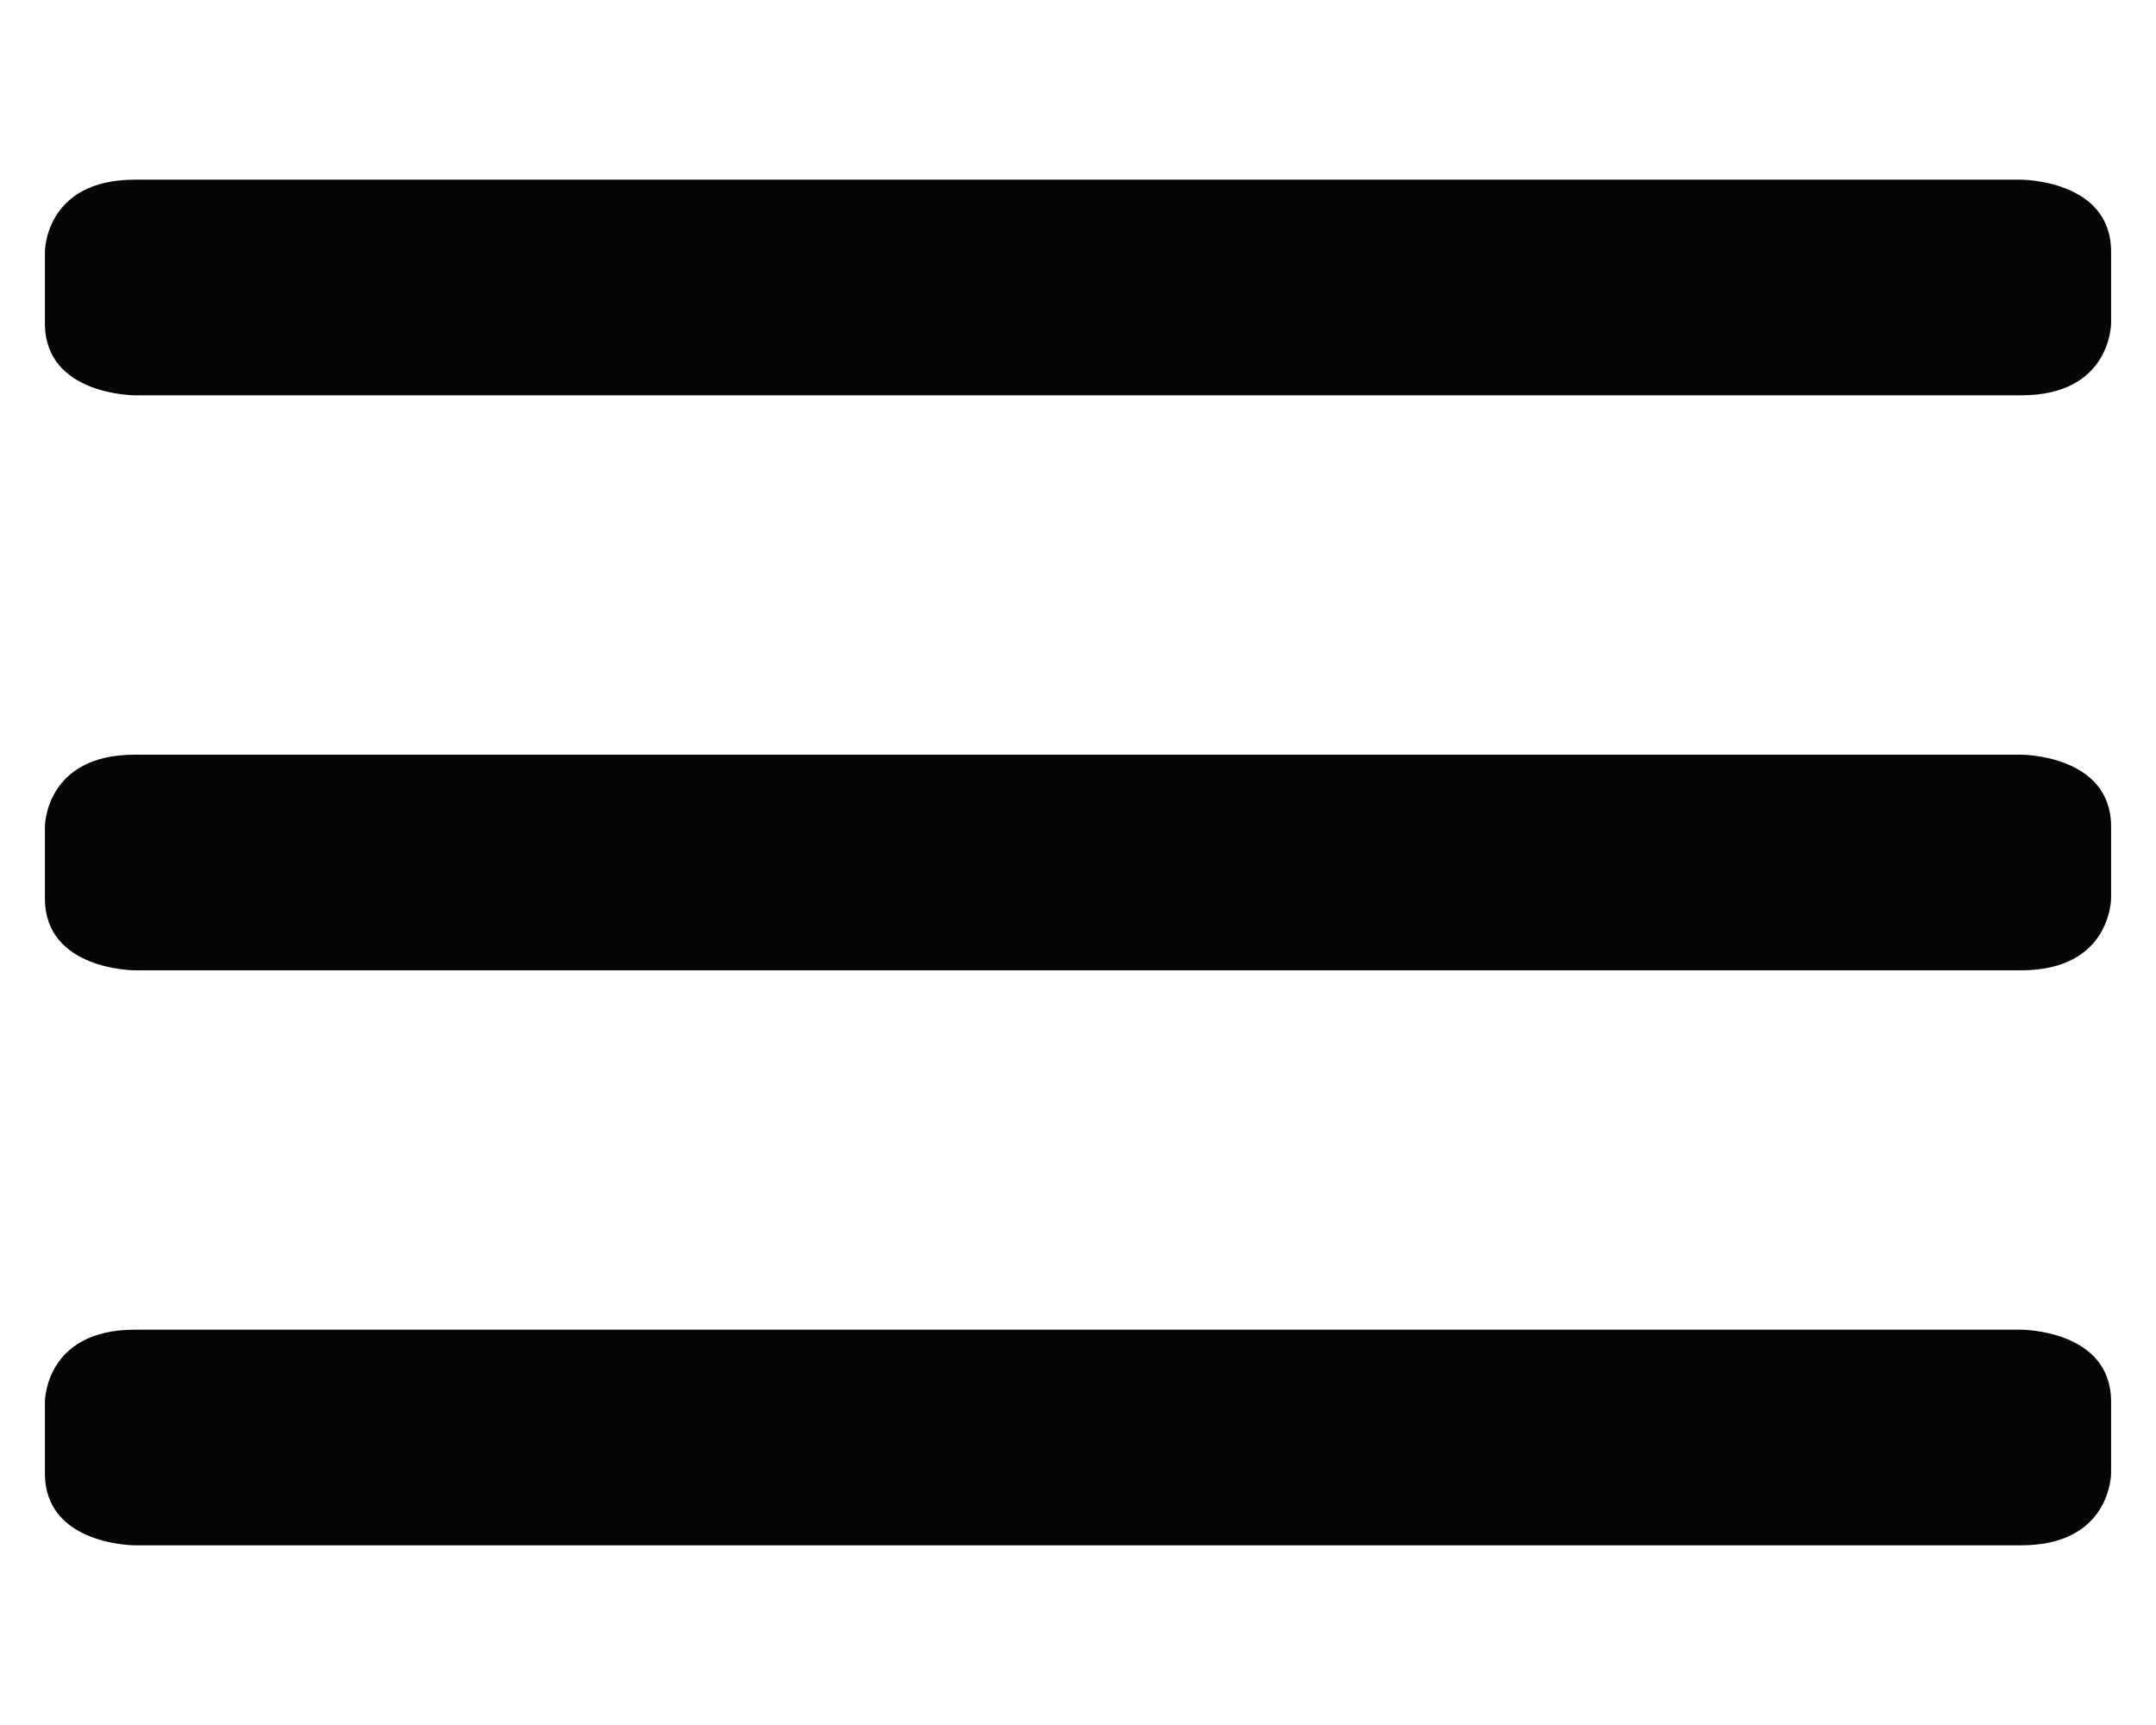
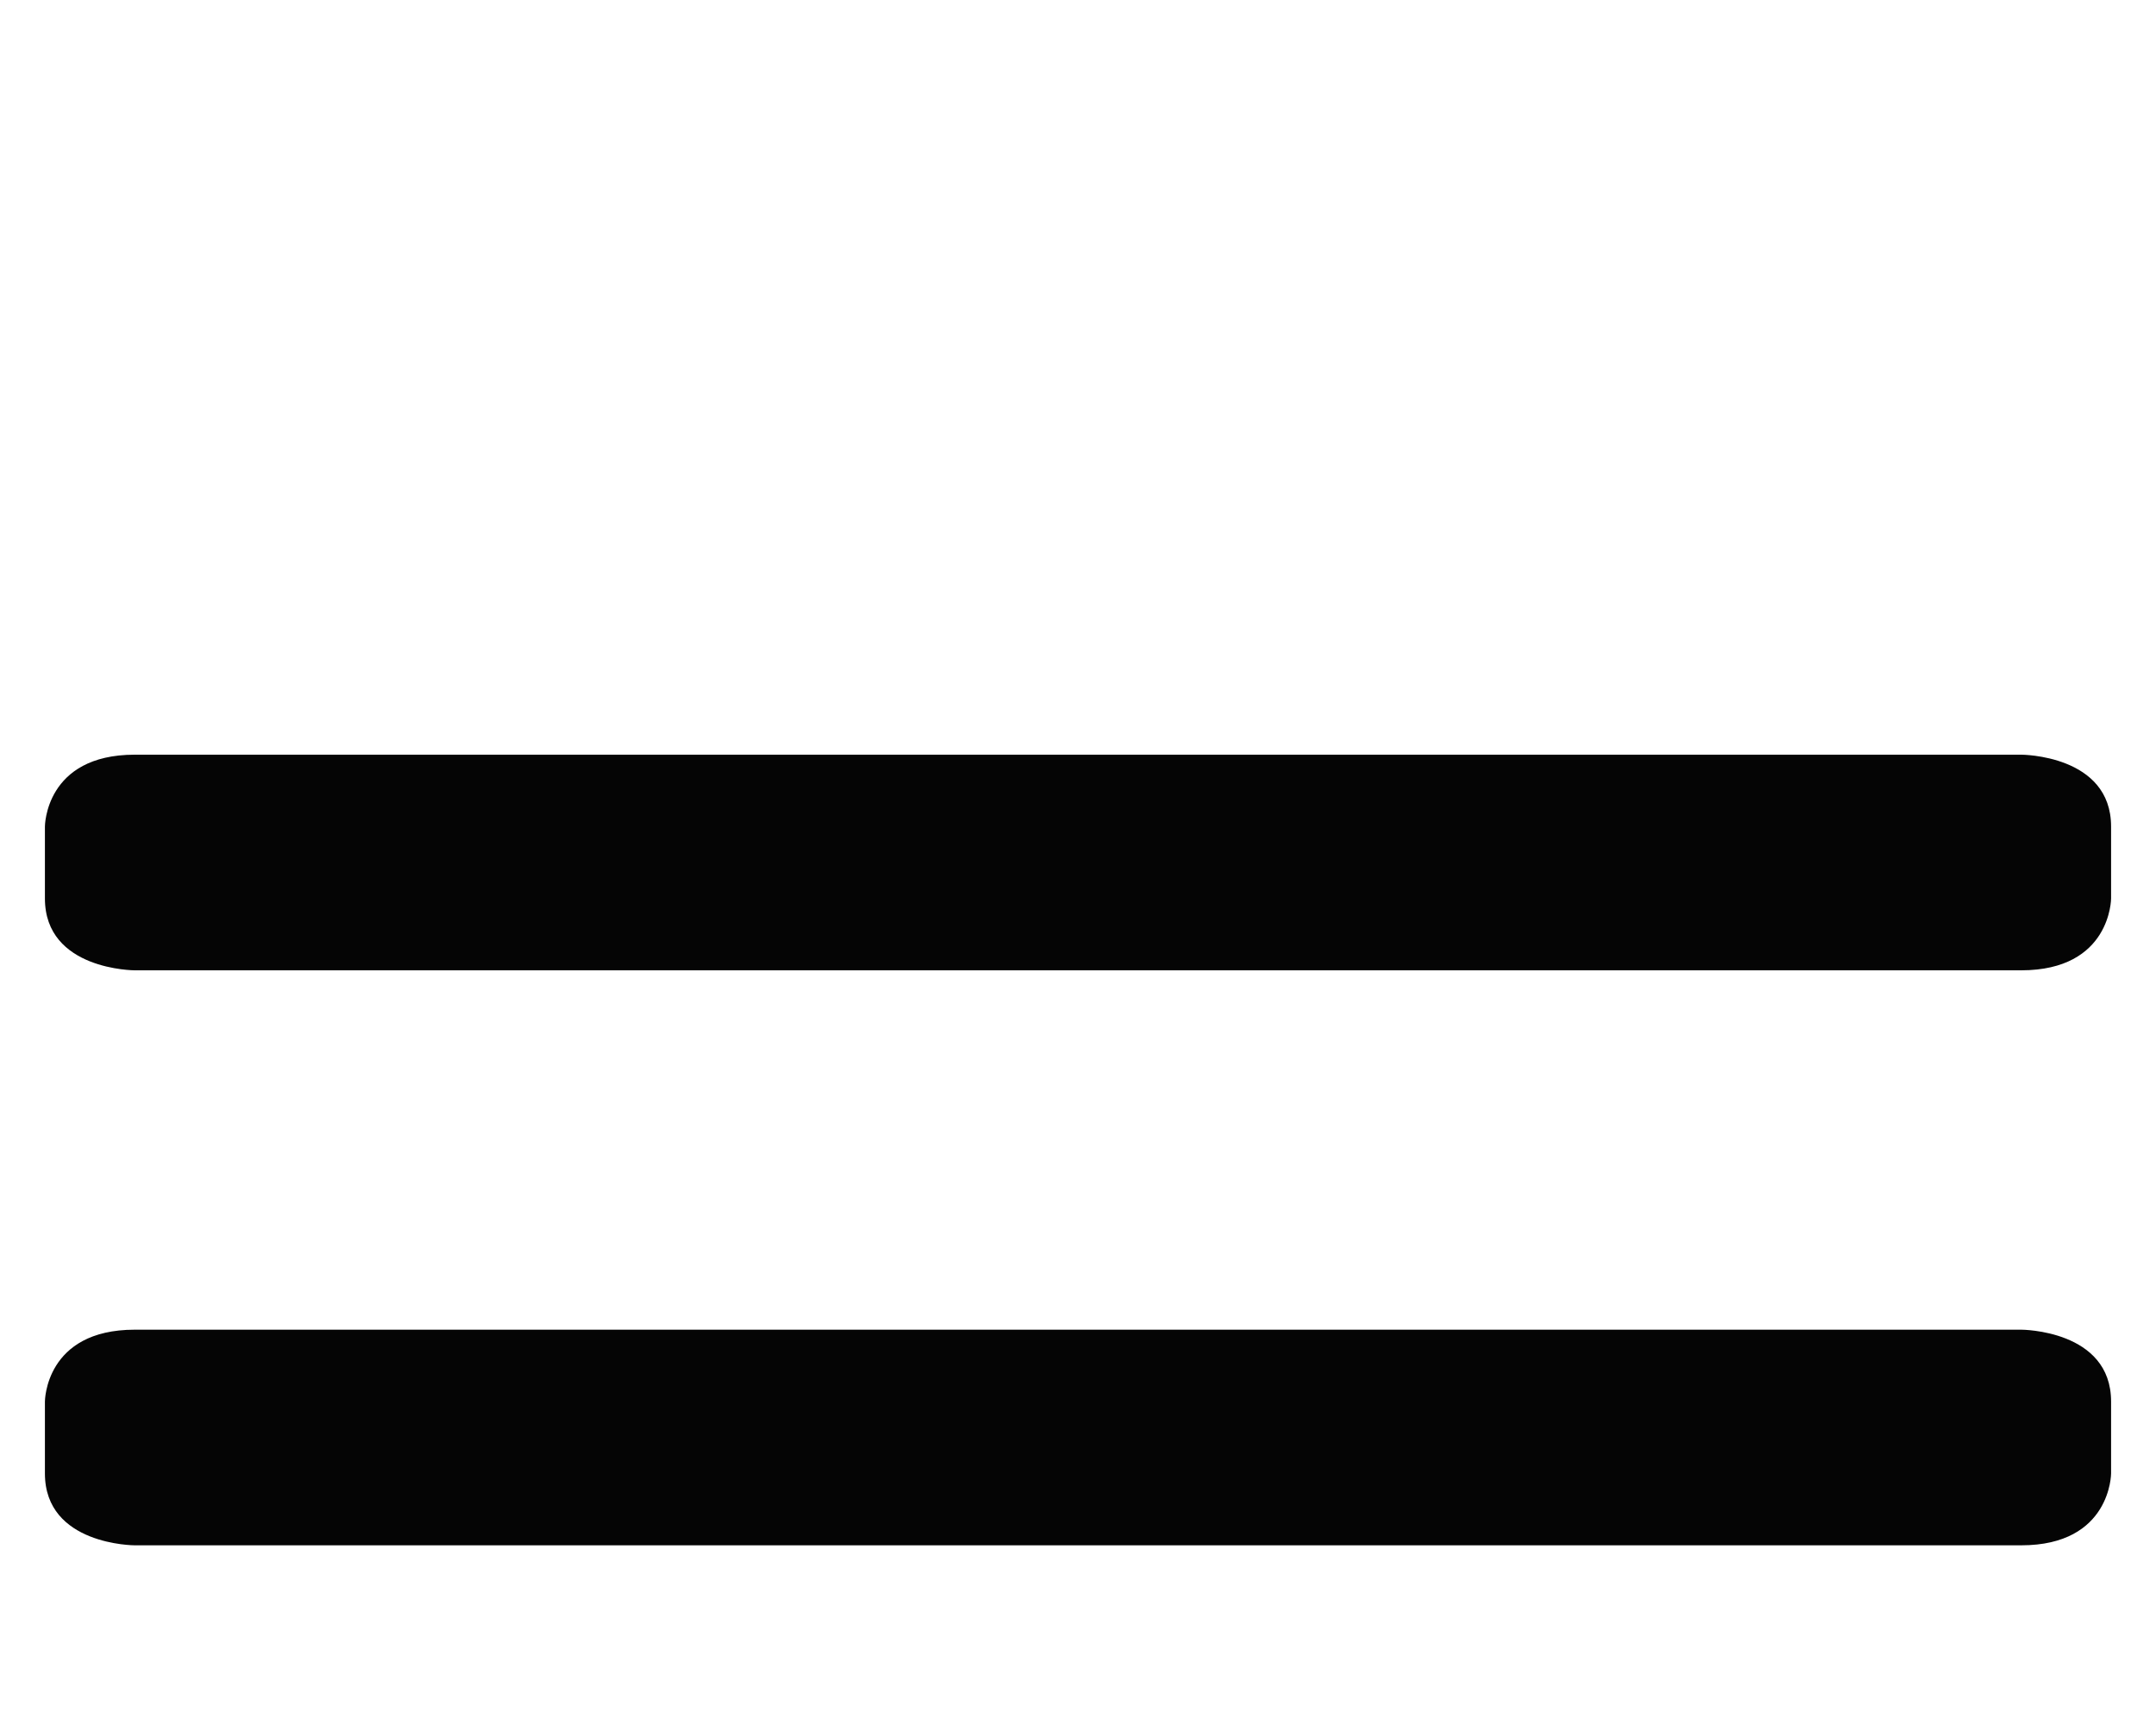
<svg xmlns="http://www.w3.org/2000/svg" width="30" height="24" viewBox="0 0 30 24" fill="none">
-   <path d="M1.875 2.5H28.125C28.125 2.5 29.375 2.5 29.375 3.5V4.5C29.375 4.5 29.375 5.5 28.125 5.5H1.875C1.875 5.5 0.625 5.5 0.625 4.5V3.5C0.625 3.5 0.625 2.5 1.875 2.5Z" fill="#050505" />
  <path d="M1.875 10.5H28.125C28.125 10.5 29.375 10.5 29.375 11.5V12.5C29.375 12.5 29.375 13.5 28.125 13.5H1.875C1.875 13.5 0.625 13.5 0.625 12.5V11.5C0.625 11.5 0.625 10.5 1.875 10.5Z" fill="#050505" />
  <path d="M1.875 18.5H28.125C28.125 18.5 29.375 18.5 29.375 19.5V20.5C29.375 20.5 29.375 21.5 28.125 21.5H1.875C1.875 21.5 0.625 21.5 0.625 20.5V19.5C0.625 19.5 0.625 18.5 1.875 18.5Z" fill="#050505" />
</svg>